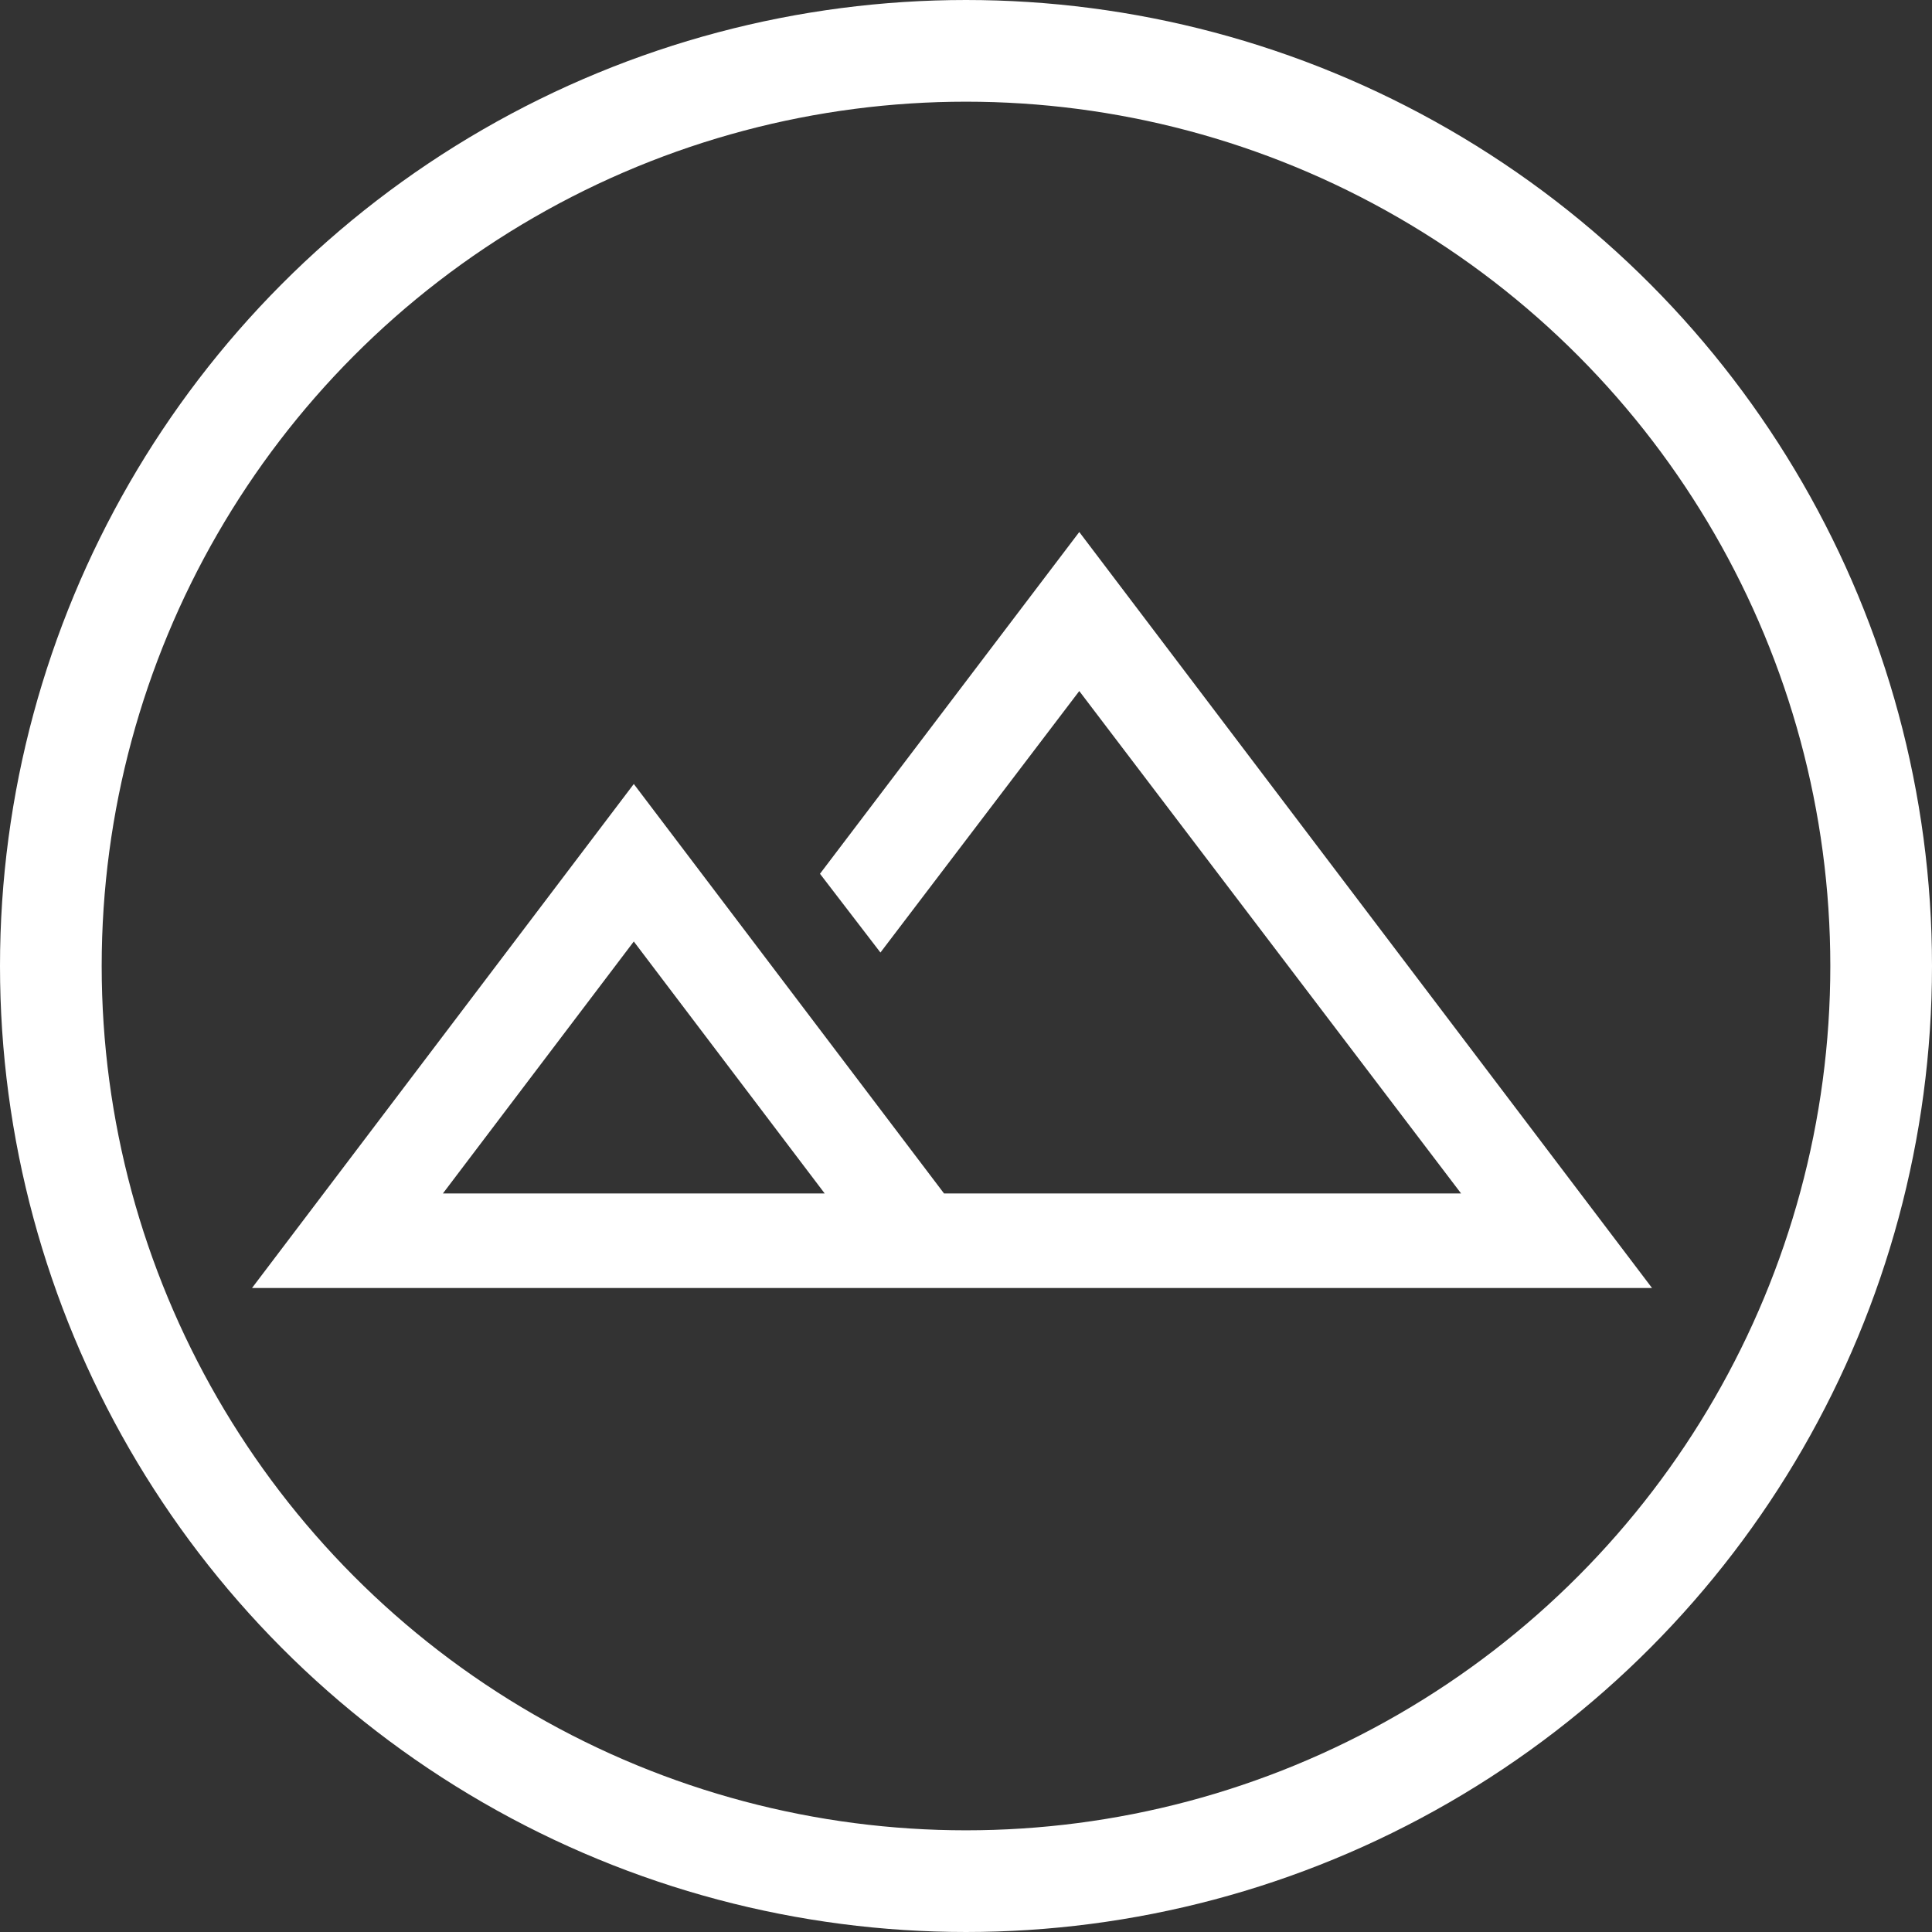
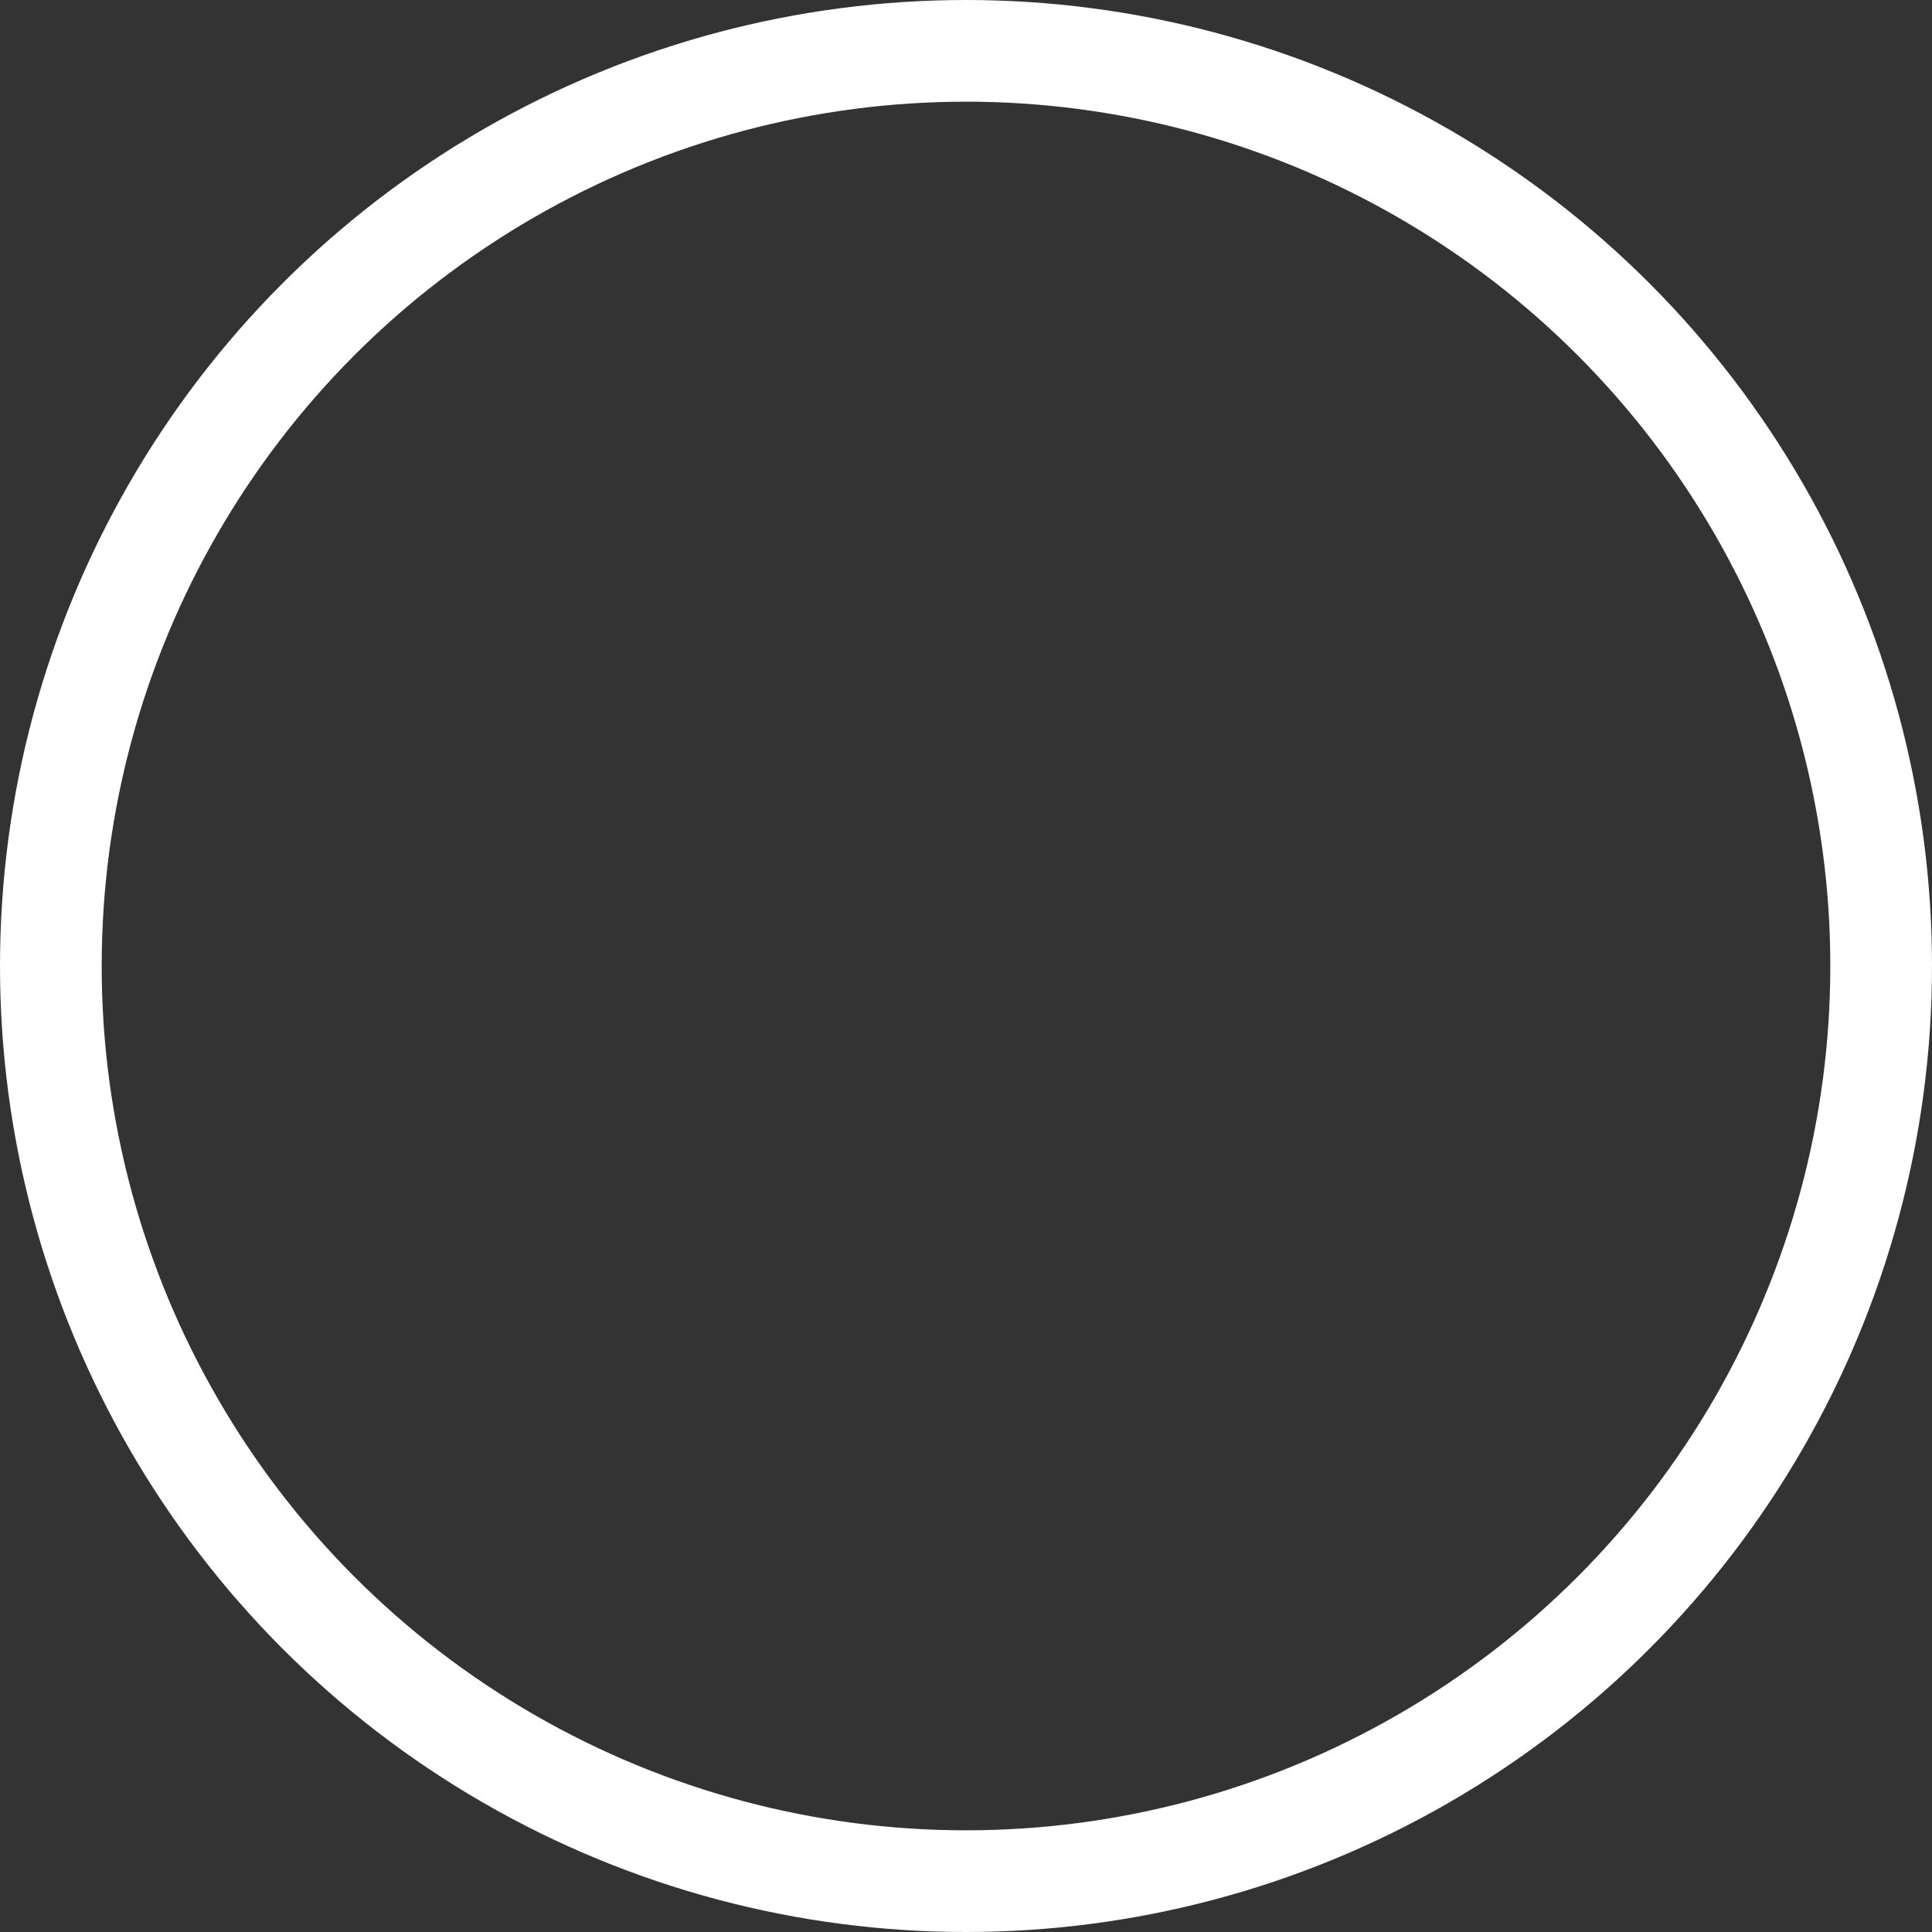
<svg xmlns="http://www.w3.org/2000/svg" width="38" height="38" viewBox="0 0 38 38" fill="none">
  <rect x="0" y="0" width="38" height="38" fill="#333333" stroke="none" />
  <circle cx="19" cy="19" r="18" stroke="white" stroke-width="2" />
-   <path d="M4.957 25.333L12.466 15.42L18.568 23.474H28.738L21.228 13.592L17.317 18.735L16.128 17.186L21.228 10.464L32.493 25.333H4.957ZM8.711 23.474H16.221L12.466 18.518L8.711 23.474Z" fill="white" />
</svg>